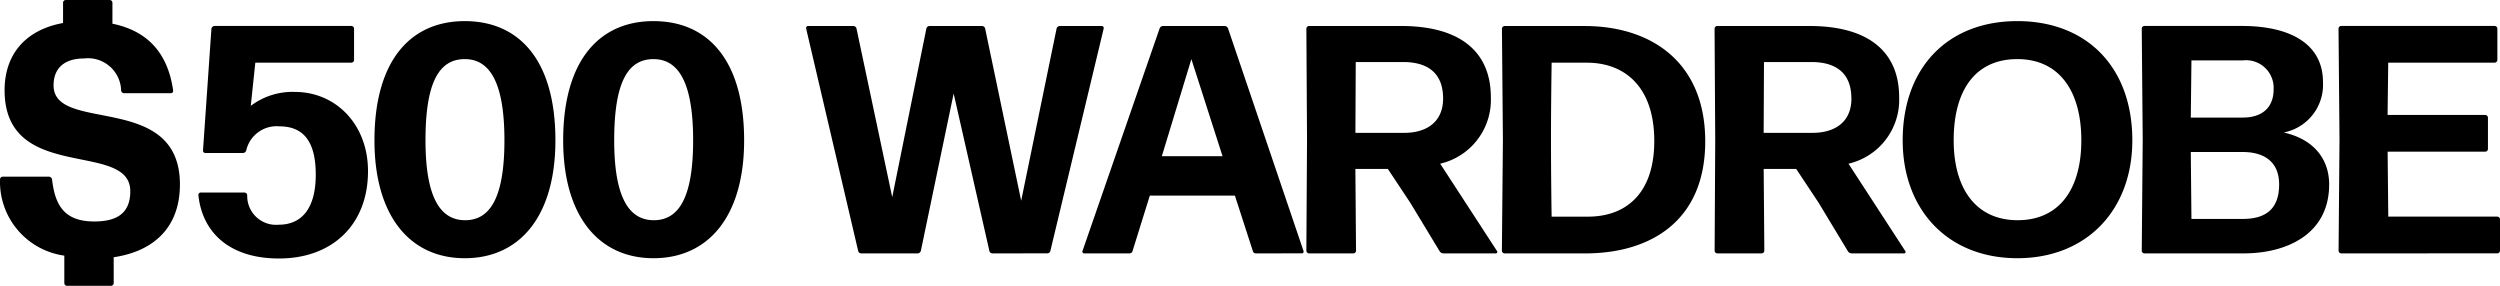
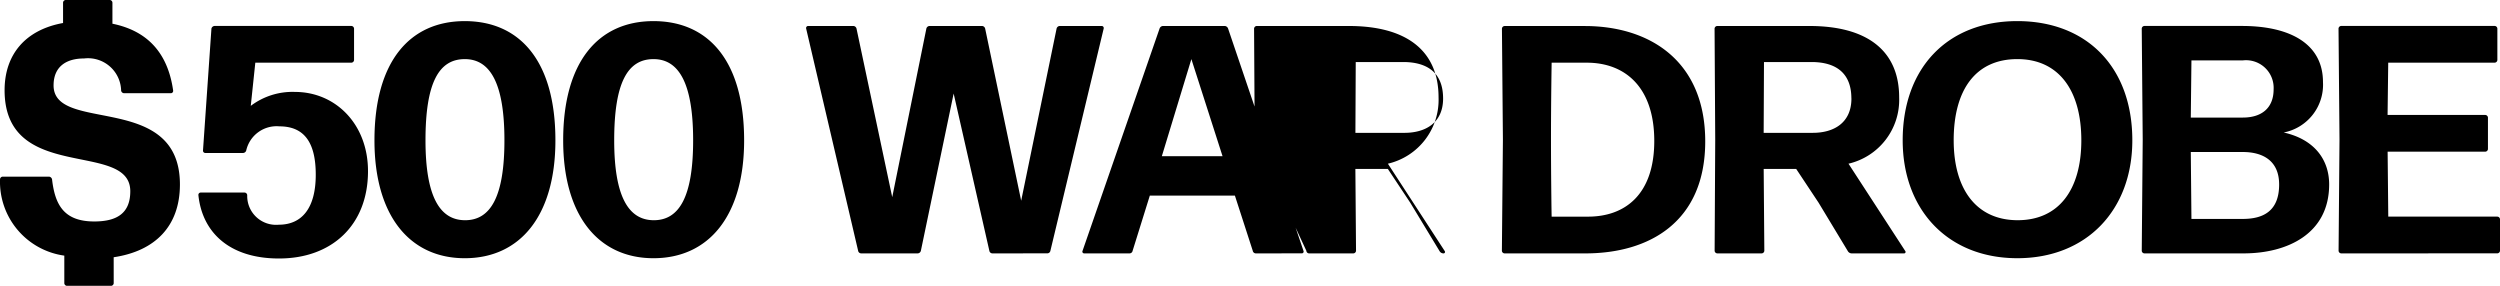
<svg xmlns="http://www.w3.org/2000/svg" width="215.121" height="24.595" viewBox="0 0 215.121 24.595">
-   <path id="Path_6" data-name="Path 6" d="M11.222-5.945c3.577-.531,5.7-2.683,5.7-6.261,0-8.021-10.872-4.36-10.872-8.524,0-1.621,1.09-2.32,2.627-2.32a2.852,2.852,0,0,1,3.186,2.767.265.265,0,0,0,.252.224h4.025a.2.2,0,0,0,.2-.224c-.475-3.382-2.348-5.171-5.226-5.757v-1.817a.24.24,0,0,0-.224-.224h-3.8a.24.24,0,0,0-.224.224V-26.1c-3.242.587-5.031,2.711-5.031,5.785,0,8.049,10.816,4.276,10.816,8.692,0,1.845-1.09,2.6-3.1,2.6-2.627,0-3.382-1.453-3.633-3.633a.3.3,0,0,0-.252-.224h-4a.24.24,0,0,0-.224.224A6.417,6.417,0,0,0,6.974-6.084v2.376a.24.24,0,0,0,.224.224H11a.24.24,0,0,0,.224-.224Zm21.884-7.406c0-4.053-2.795-6.819-6.288-6.819a5.943,5.943,0,0,0-3.8,1.2l.391-3.717h8.273a.24.24,0,0,0,.224-.224v-2.711a.24.24,0,0,0-.224-.224H19.886a.3.3,0,0,0-.252.224L18.908-15.14a.2.2,0,0,0,.2.224h3.242a.294.294,0,0,0,.279-.224,2.679,2.679,0,0,1,2.851-2.068c2.208,0,3.13,1.481,3.13,4.164,0,2.851-1.174,4.3-3.186,4.3a2.479,2.479,0,0,1-2.711-2.543.24.24,0,0,0-.224-.224H18.712a.2.2,0,0,0-.2.224c.335,3.214,2.683,5.45,6.931,5.45C30-5.833,33.106-8.712,33.106-13.351Zm16.126-2.655c0-6.875-3.1-10.257-7.8-10.257-4.723,0-7.77,3.466-7.77,10.257,0,6.54,3.074,10.145,7.77,10.145C46.158-5.861,49.232-9.466,49.232-16.006Zm-11.179,0c0-4.947,1.146-6.987,3.382-6.987,2.208,0,3.41,2.124,3.41,6.987s-1.2,6.875-3.382,6.875S38.053-11.171,38.053-16.006Zm27.418,0c0-6.875-3.1-10.257-7.8-10.257-4.723,0-7.77,3.466-7.77,10.257,0,6.54,3.074,10.145,7.77,10.145C62.4-5.861,65.471-9.466,65.471-16.006Zm-11.18,0c0-4.947,1.146-6.987,3.382-6.987,2.208,0,3.41,2.124,3.41,6.987s-1.2,6.875-3.382,6.875S54.291-11.171,54.291-16.006ZM91.547-6.28a.272.272,0,0,0,.279-.224L96.41-25.621a.179.179,0,0,0-.168-.224H92.637a.294.294,0,0,0-.279.224L89.311-10.808l-3.1-14.813a.294.294,0,0,0-.279-.224h-4.5a.294.294,0,0,0-.28.224L78.215-11.115,75.141-25.621a.294.294,0,0,0-.28-.224H70.976a.179.179,0,0,0-.168.224L75.281-6.5a.272.272,0,0,0,.279.224H80.4a.294.294,0,0,0,.279-.224L83.5-20.031,86.572-6.5a.272.272,0,0,0,.279.224Zm9.866-8.357,2.543-8.357,2.683,8.357ZM113.459-6.28a.153.153,0,0,0,.14-.224l-6.484-19.117a.327.327,0,0,0-.307-.224h-5.282a.327.327,0,0,0-.307.224L94.593-6.5a.153.153,0,0,0,.14.224h3.885A.272.272,0,0,0,98.9-6.5l1.481-4.751H107.7L109.238-6.5a.272.272,0,0,0,.279.224Zm12.158-13.332c0,2.124-1.537,2.963-3.326,2.963h-4.22l.028-6.093h4.081C124.359-22.742,125.616-21.736,125.616-19.612Zm-.307,13.136a.388.388,0,0,0,.335.2h4.5a.125.125,0,0,0,.112-.2l-4.891-7.518a5.64,5.64,0,0,0,4.36-5.7c0-4.081-2.823-6.149-7.714-6.149h-7.937a.24.24,0,0,0-.224.224l.056,9.558L113.85-6.5a.24.24,0,0,0,.224.224H117.9a.24.24,0,0,0,.224-.224l-.056-7.043h2.795l1.928,2.907Zm12.549.2c5.506,0,10.313-2.711,10.313-9.642,0-6.9-4.751-9.922-10.369-9.922h-6.9a.24.24,0,0,0-.224.224l.084,9.558L130.675-6.5a.24.24,0,0,0,.224.224ZM134.9-16.146c0-3.242.056-6.512.056-6.54h3.018c3.3,0,5.813,2.1,5.813,6.736s-2.543,6.512-5.7,6.512h-3.13C134.951-9.466,134.9-12.82,134.9-16.146Zm25.853-3.466c0,2.124-1.537,2.963-3.326,2.963H153.2l.028-6.093h4.081C159.49-22.742,160.748-21.736,160.748-19.612ZM160.44-6.476a.388.388,0,0,0,.335.2h4.5a.125.125,0,0,0,.112-.2L160.5-13.994a5.64,5.64,0,0,0,4.36-5.7c0-4.081-2.823-6.149-7.714-6.149H149.2a.24.24,0,0,0-.224.224l.056,9.558L148.981-6.5a.24.24,0,0,0,.224.224h3.829a.24.24,0,0,0,.224-.224l-.056-7.043H156l1.928,2.907Zm24.483-9.531c0-6.316-3.941-10.257-9.894-10.257-6.009,0-9.866,4.025-9.866,10.257,0,5.981,3.885,10.145,9.866,10.145S184.923-10.025,184.923-16.006Zm-15.372,0c0-4.36,1.9-6.987,5.478-6.987s5.506,2.711,5.506,6.987-1.956,6.875-5.478,6.875S169.552-11.758,169.552-16.006Zm32.309,3.8c0-2.152-1.286-3.885-3.913-4.472a4.182,4.182,0,0,0,3.382-4.332c0-3.382-2.963-4.835-6.959-4.835h-8.413a.24.24,0,0,0-.224.224l.084,9.558L185.734-6.5a.24.24,0,0,0,.224.224h8.552C198.255-6.28,201.86-7.957,201.86-12.205ZM190.01-22.882h4.416a2.377,2.377,0,0,1,2.655,2.487c0,1.593-1.006,2.432-2.655,2.432h-4.472ZM189.954-15h4.472c1.7,0,3.13.727,3.13,2.795,0,2.292-1.369,2.963-3.13,2.963H190.01Zm26.384,8.72a.24.24,0,0,0,.224-.224V-9.215a.24.24,0,0,0-.224-.224h-9.391l-.056-5.59H215.3a.24.24,0,0,0,.224-.224v-2.711a.24.24,0,0,0-.224-.224h-8.413l.056-4.5h9.167a.24.24,0,0,0,.224-.224v-2.711a.24.24,0,0,0-.224-.224h-13.22a.24.24,0,0,0-.224.224l.084,9.558L202.671-6.5a.24.24,0,0,0,.224.224Z" transform="translate(-1.44 28.08)" />
+   <path id="Path_6" data-name="Path 6" d="M11.222-5.945c3.577-.531,5.7-2.683,5.7-6.261,0-8.021-10.872-4.36-10.872-8.524,0-1.621,1.09-2.32,2.627-2.32a2.852,2.852,0,0,1,3.186,2.767.265.265,0,0,0,.252.224h4.025a.2.2,0,0,0,.2-.224c-.475-3.382-2.348-5.171-5.226-5.757v-1.817a.24.24,0,0,0-.224-.224h-3.8a.24.24,0,0,0-.224.224V-26.1c-3.242.587-5.031,2.711-5.031,5.785,0,8.049,10.816,4.276,10.816,8.692,0,1.845-1.09,2.6-3.1,2.6-2.627,0-3.382-1.453-3.633-3.633a.3.3,0,0,0-.252-.224h-4a.24.24,0,0,0-.224.224A6.417,6.417,0,0,0,6.974-6.084v2.376a.24.24,0,0,0,.224.224H11a.24.24,0,0,0,.224-.224Zm21.884-7.406c0-4.053-2.795-6.819-6.288-6.819a5.943,5.943,0,0,0-3.8,1.2l.391-3.717h8.273a.24.24,0,0,0,.224-.224v-2.711a.24.24,0,0,0-.224-.224H19.886a.3.3,0,0,0-.252.224L18.908-15.14a.2.2,0,0,0,.2.224h3.242a.294.294,0,0,0,.279-.224,2.679,2.679,0,0,1,2.851-2.068c2.208,0,3.13,1.481,3.13,4.164,0,2.851-1.174,4.3-3.186,4.3a2.479,2.479,0,0,1-2.711-2.543.24.24,0,0,0-.224-.224H18.712a.2.2,0,0,0-.2.224c.335,3.214,2.683,5.45,6.931,5.45C30-5.833,33.106-8.712,33.106-13.351Zm16.126-2.655c0-6.875-3.1-10.257-7.8-10.257-4.723,0-7.77,3.466-7.77,10.257,0,6.54,3.074,10.145,7.77,10.145C46.158-5.861,49.232-9.466,49.232-16.006Zm-11.179,0c0-4.947,1.146-6.987,3.382-6.987,2.208,0,3.41,2.124,3.41,6.987s-1.2,6.875-3.382,6.875S38.053-11.171,38.053-16.006Zm27.418,0c0-6.875-3.1-10.257-7.8-10.257-4.723,0-7.77,3.466-7.77,10.257,0,6.54,3.074,10.145,7.77,10.145C62.4-5.861,65.471-9.466,65.471-16.006Zm-11.18,0c0-4.947,1.146-6.987,3.382-6.987,2.208,0,3.41,2.124,3.41,6.987s-1.2,6.875-3.382,6.875S54.291-11.171,54.291-16.006ZM91.547-6.28a.272.272,0,0,0,.279-.224L96.41-25.621a.179.179,0,0,0-.168-.224H92.637a.294.294,0,0,0-.279.224L89.311-10.808l-3.1-14.813a.294.294,0,0,0-.279-.224h-4.5a.294.294,0,0,0-.28.224L78.215-11.115,75.141-25.621a.294.294,0,0,0-.28-.224H70.976a.179.179,0,0,0-.168.224L75.281-6.5a.272.272,0,0,0,.279.224H80.4a.294.294,0,0,0,.279-.224L83.5-20.031,86.572-6.5a.272.272,0,0,0,.279.224Zm9.866-8.357,2.543-8.357,2.683,8.357ZM113.459-6.28a.153.153,0,0,0,.14-.224l-6.484-19.117a.327.327,0,0,0-.307-.224h-5.282a.327.327,0,0,0-.307.224L94.593-6.5a.153.153,0,0,0,.14.224h3.885A.272.272,0,0,0,98.9-6.5l1.481-4.751H107.7L109.238-6.5a.272.272,0,0,0,.279.224Zm12.158-13.332c0,2.124-1.537,2.963-3.326,2.963h-4.22l.028-6.093h4.081C124.359-22.742,125.616-21.736,125.616-19.612Zm-.307,13.136a.388.388,0,0,0,.335.2a.125.125,0,0,0,.112-.2l-4.891-7.518a5.64,5.64,0,0,0,4.36-5.7c0-4.081-2.823-6.149-7.714-6.149h-7.937a.24.24,0,0,0-.224.224l.056,9.558L113.85-6.5a.24.24,0,0,0,.224.224H117.9a.24.24,0,0,0,.224-.224l-.056-7.043h2.795l1.928,2.907Zm12.549.2c5.506,0,10.313-2.711,10.313-9.642,0-6.9-4.751-9.922-10.369-9.922h-6.9a.24.24,0,0,0-.224.224l.084,9.558L130.675-6.5a.24.24,0,0,0,.224.224ZM134.9-16.146c0-3.242.056-6.512.056-6.54h3.018c3.3,0,5.813,2.1,5.813,6.736s-2.543,6.512-5.7,6.512h-3.13C134.951-9.466,134.9-12.82,134.9-16.146Zm25.853-3.466c0,2.124-1.537,2.963-3.326,2.963H153.2l.028-6.093h4.081C159.49-22.742,160.748-21.736,160.748-19.612ZM160.44-6.476a.388.388,0,0,0,.335.2h4.5a.125.125,0,0,0,.112-.2L160.5-13.994a5.64,5.64,0,0,0,4.36-5.7c0-4.081-2.823-6.149-7.714-6.149H149.2a.24.24,0,0,0-.224.224l.056,9.558L148.981-6.5a.24.24,0,0,0,.224.224h3.829a.24.24,0,0,0,.224-.224l-.056-7.043H156l1.928,2.907Zm24.483-9.531c0-6.316-3.941-10.257-9.894-10.257-6.009,0-9.866,4.025-9.866,10.257,0,5.981,3.885,10.145,9.866,10.145S184.923-10.025,184.923-16.006Zm-15.372,0c0-4.36,1.9-6.987,5.478-6.987s5.506,2.711,5.506,6.987-1.956,6.875-5.478,6.875S169.552-11.758,169.552-16.006Zm32.309,3.8c0-2.152-1.286-3.885-3.913-4.472a4.182,4.182,0,0,0,3.382-4.332c0-3.382-2.963-4.835-6.959-4.835h-8.413a.24.24,0,0,0-.224.224l.084,9.558L185.734-6.5a.24.24,0,0,0,.224.224h8.552C198.255-6.28,201.86-7.957,201.86-12.205ZM190.01-22.882h4.416a2.377,2.377,0,0,1,2.655,2.487c0,1.593-1.006,2.432-2.655,2.432h-4.472ZM189.954-15h4.472c1.7,0,3.13.727,3.13,2.795,0,2.292-1.369,2.963-3.13,2.963H190.01Zm26.384,8.72a.24.24,0,0,0,.224-.224V-9.215a.24.24,0,0,0-.224-.224h-9.391l-.056-5.59H215.3a.24.24,0,0,0,.224-.224v-2.711a.24.24,0,0,0-.224-.224h-8.413l.056-4.5h9.167a.24.24,0,0,0,.224-.224v-2.711a.24.24,0,0,0-.224-.224h-13.22a.24.24,0,0,0-.224.224l.084,9.558L202.671-6.5a.24.24,0,0,0,.224.224Z" transform="translate(-1.44 28.08)" />
</svg>